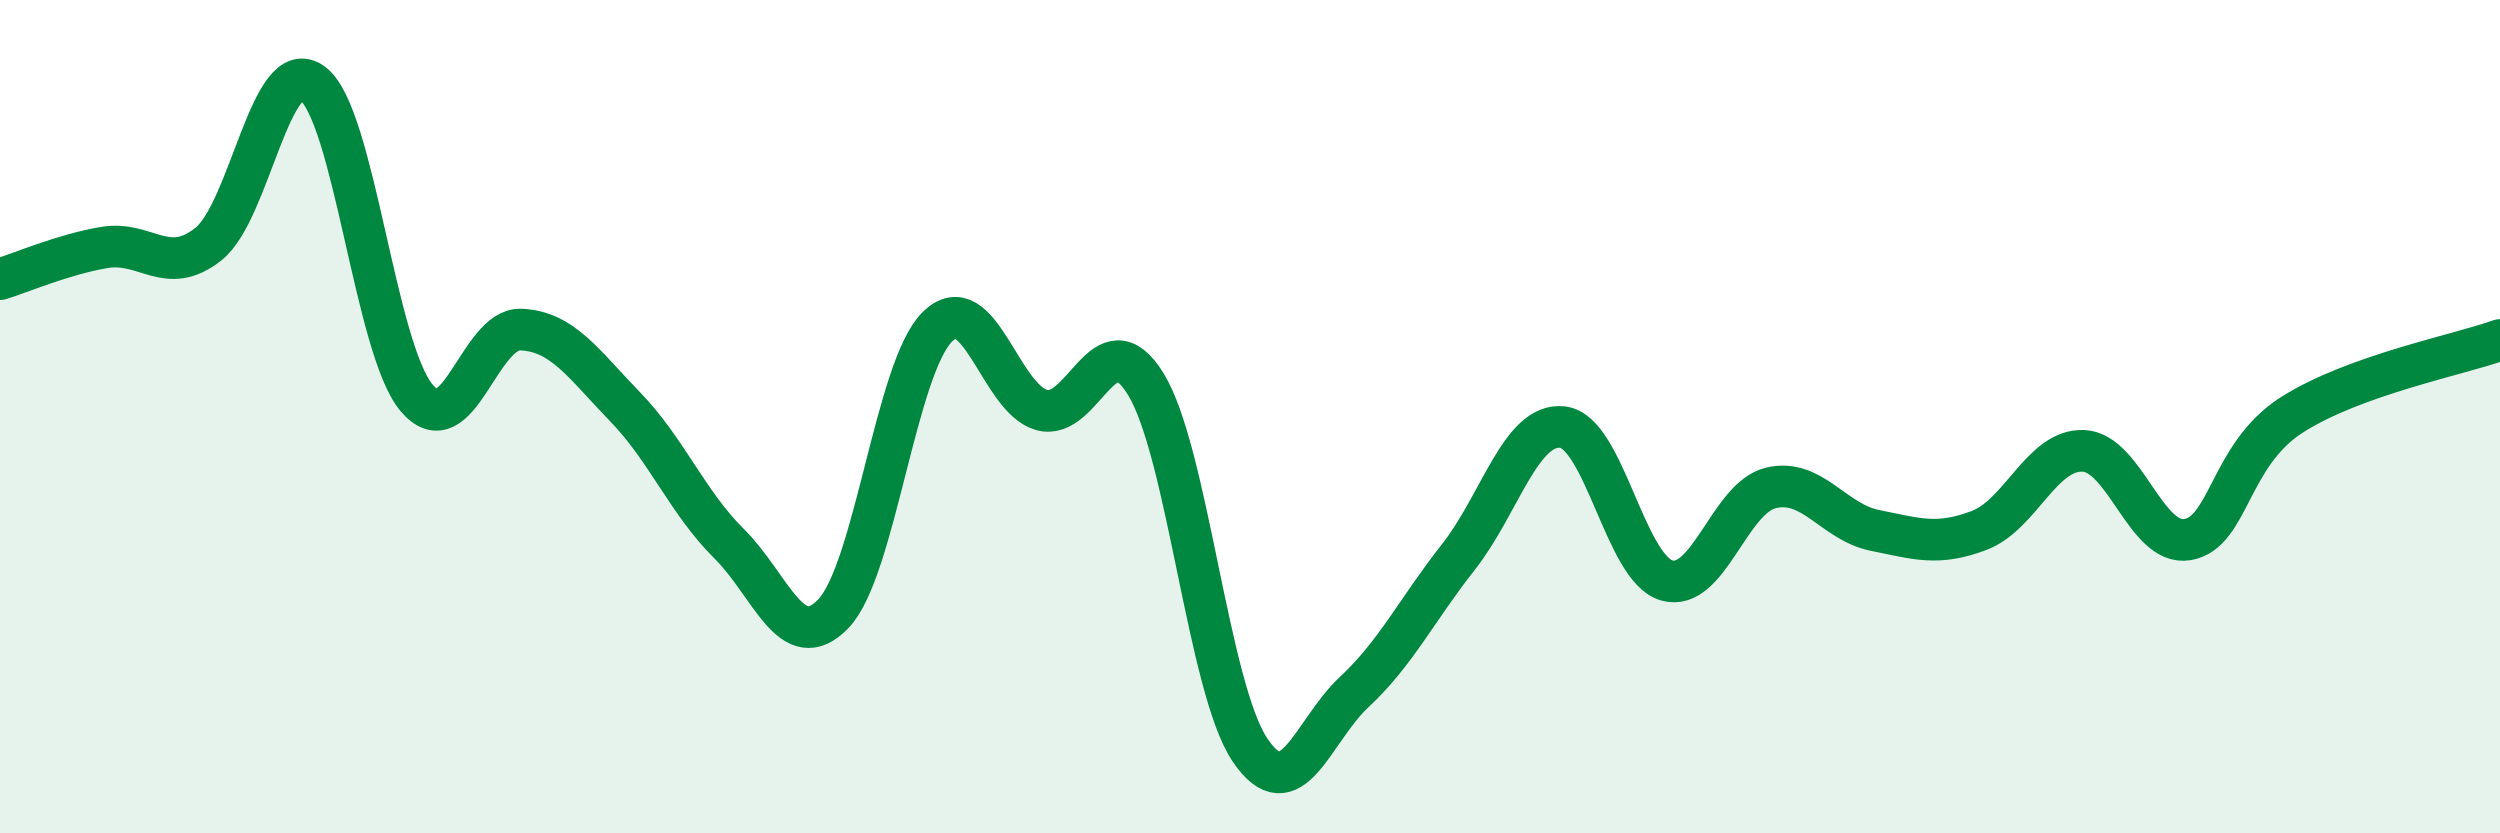
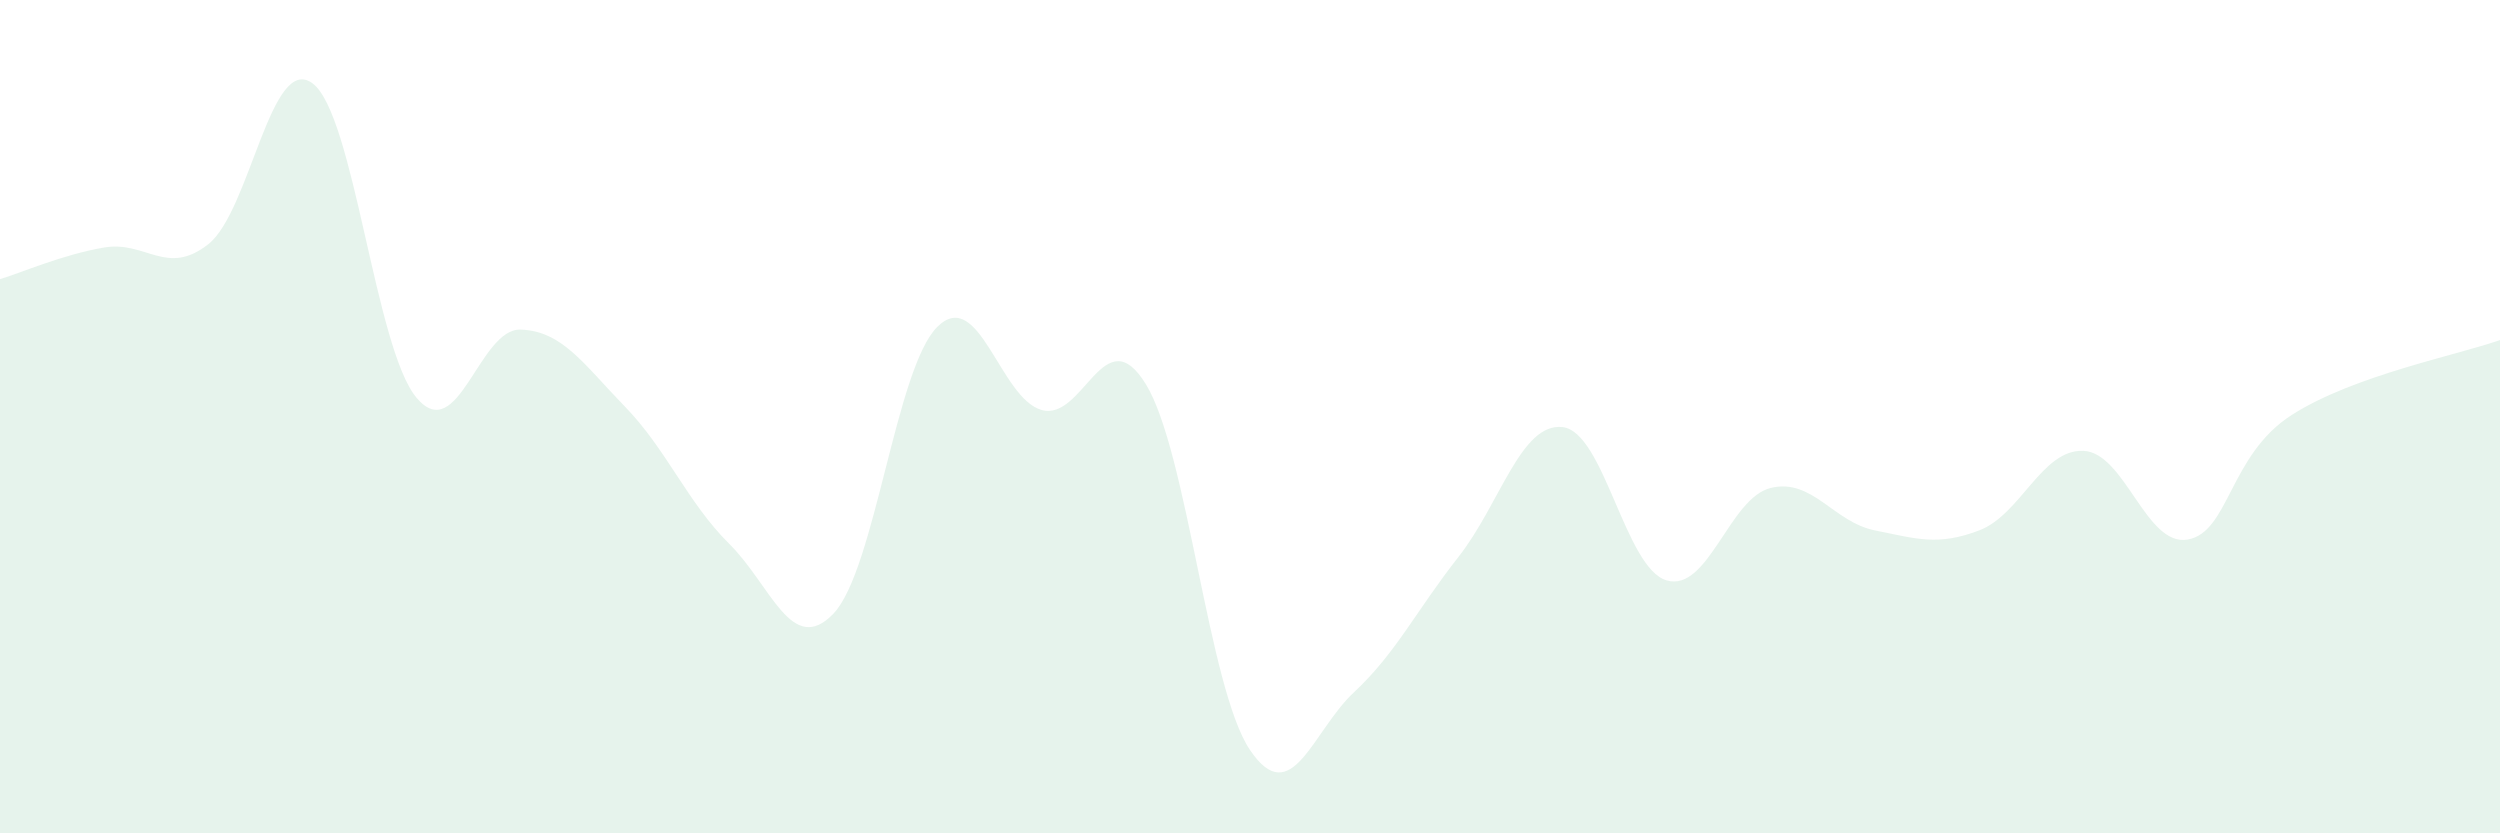
<svg xmlns="http://www.w3.org/2000/svg" width="60" height="20" viewBox="0 0 60 20">
  <path d="M 0,6.7 C 0.5,6.55 1.5,6.11 2.5,5.94 C 3.5,5.77 4,6.65 5,5.86 C 6,5.07 6.5,1.26 7.5,2 C 8.5,2.74 9,8.37 10,9.55 C 11,10.73 11.5,7.87 12.5,7.91 C 13.5,7.95 14,8.73 15,9.76 C 16,10.79 16.5,12.06 17.5,13.05 C 18.5,14.04 19,15.77 20,14.73 C 21,13.69 21.5,8.82 22.5,7.84 C 23.5,6.86 24,9.56 25,9.84 C 26,10.12 26.5,7.59 27.5,9.22 C 28.5,10.85 29,16.52 30,18 C 31,19.48 31.5,17.54 32.5,16.61 C 33.5,15.68 34,14.64 35,13.37 C 36,12.1 36.5,10.14 37.5,10.25 C 38.5,10.36 39,13.64 40,13.93 C 41,14.22 41.5,11.95 42.5,11.71 C 43.5,11.47 44,12.53 45,12.73 C 46,12.93 46.5,13.11 47.5,12.73 C 48.5,12.35 49,10.78 50,10.82 C 51,10.86 51.5,13.12 52.5,12.95 C 53.5,12.78 53.5,10.92 55,9.96 C 56.5,9 59,8.52 60,8.16L60 20L0 20Z" fill="#008740" opacity="0.1" stroke-linecap="round" stroke-linejoin="round" />
-   <path d="M 0,6.7 C 0.5,6.55 1.5,6.11 2.5,5.94 C 3.5,5.77 4,6.65 5,5.86 C 6,5.07 6.5,1.26 7.5,2 C 8.5,2.74 9,8.37 10,9.55 C 11,10.73 11.5,7.87 12.5,7.91 C 13.5,7.95 14,8.73 15,9.76 C 16,10.79 16.5,12.06 17.5,13.05 C 18.5,14.04 19,15.77 20,14.73 C 21,13.69 21.5,8.82 22.5,7.84 C 23.5,6.86 24,9.56 25,9.84 C 26,10.12 26.5,7.59 27.5,9.22 C 28.5,10.85 29,16.52 30,18 C 31,19.48 31.5,17.54 32.5,16.61 C 33.5,15.68 34,14.64 35,13.37 C 36,12.1 36.5,10.14 37.5,10.25 C 38.5,10.36 39,13.64 40,13.93 C 41,14.22 41.5,11.95 42.5,11.71 C 43.5,11.47 44,12.53 45,12.73 C 46,12.93 46.5,13.11 47.5,12.73 C 48.5,12.35 49,10.78 50,10.82 C 51,10.86 51.5,13.12 52.5,12.95 C 53.5,12.78 53.5,10.92 55,9.96 C 56.5,9 59,8.52 60,8.16" stroke="#008740" stroke-width="1" fill="none" stroke-linecap="round" stroke-linejoin="round" />
</svg>